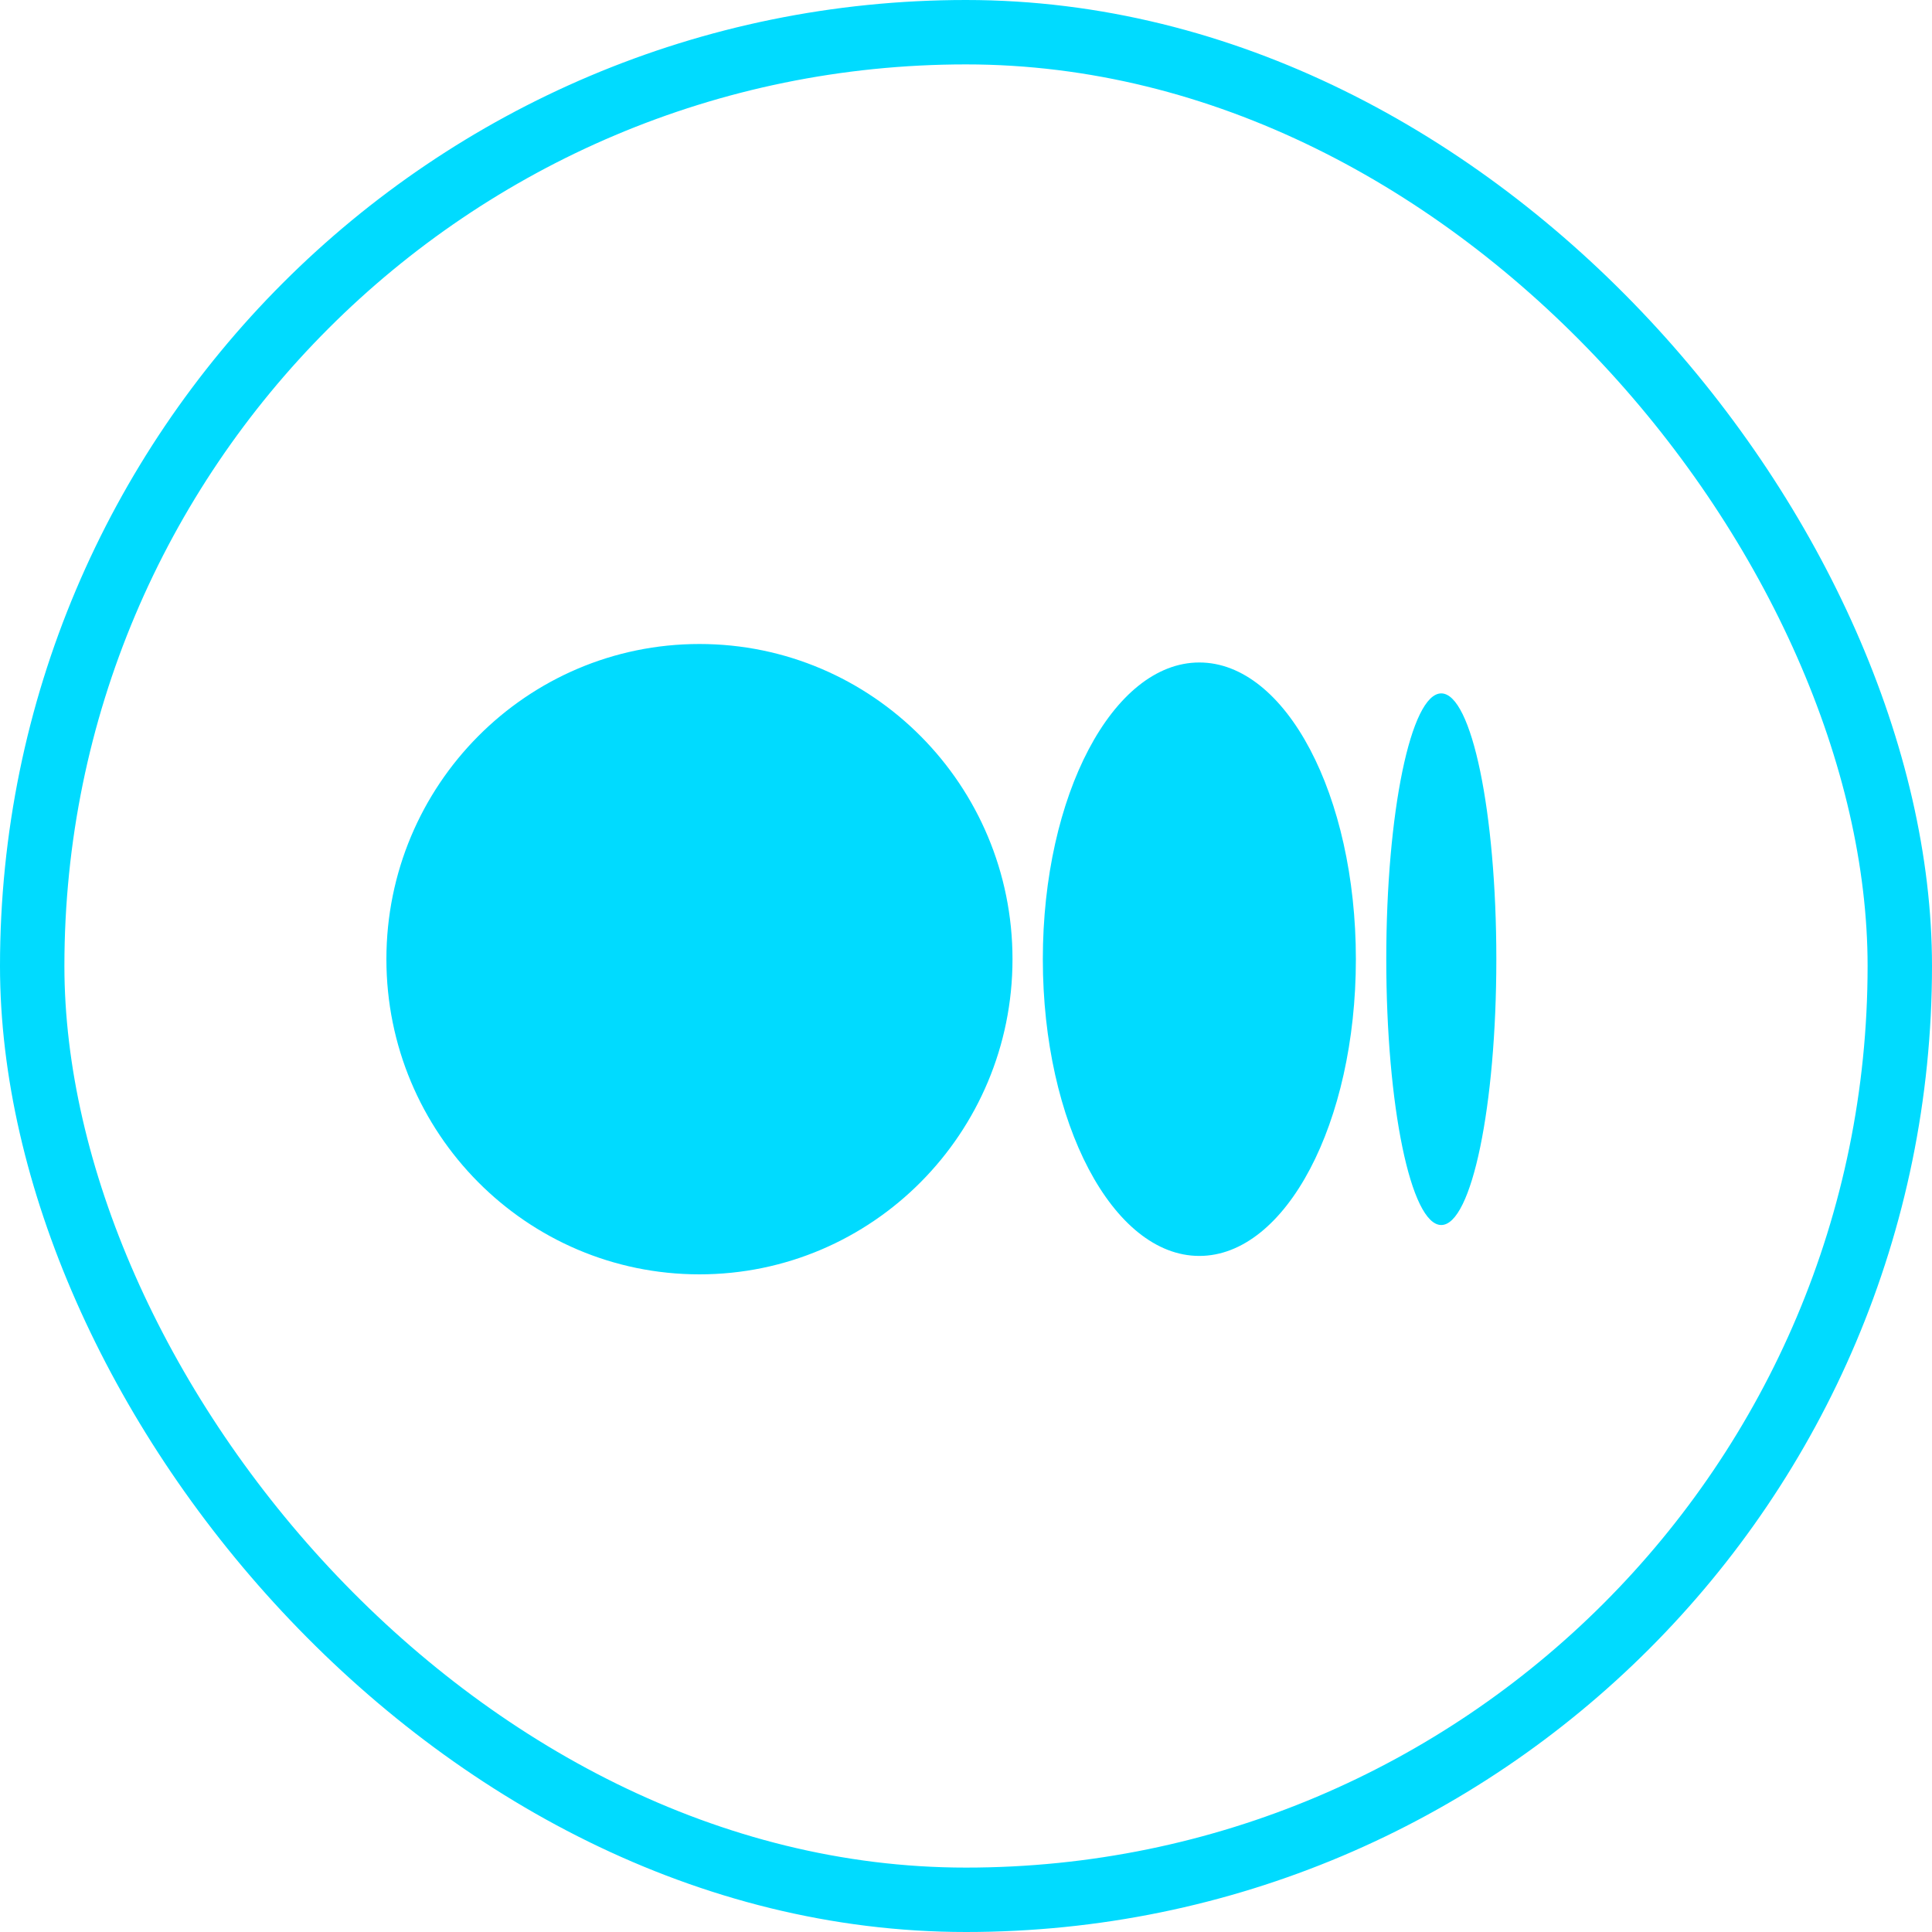
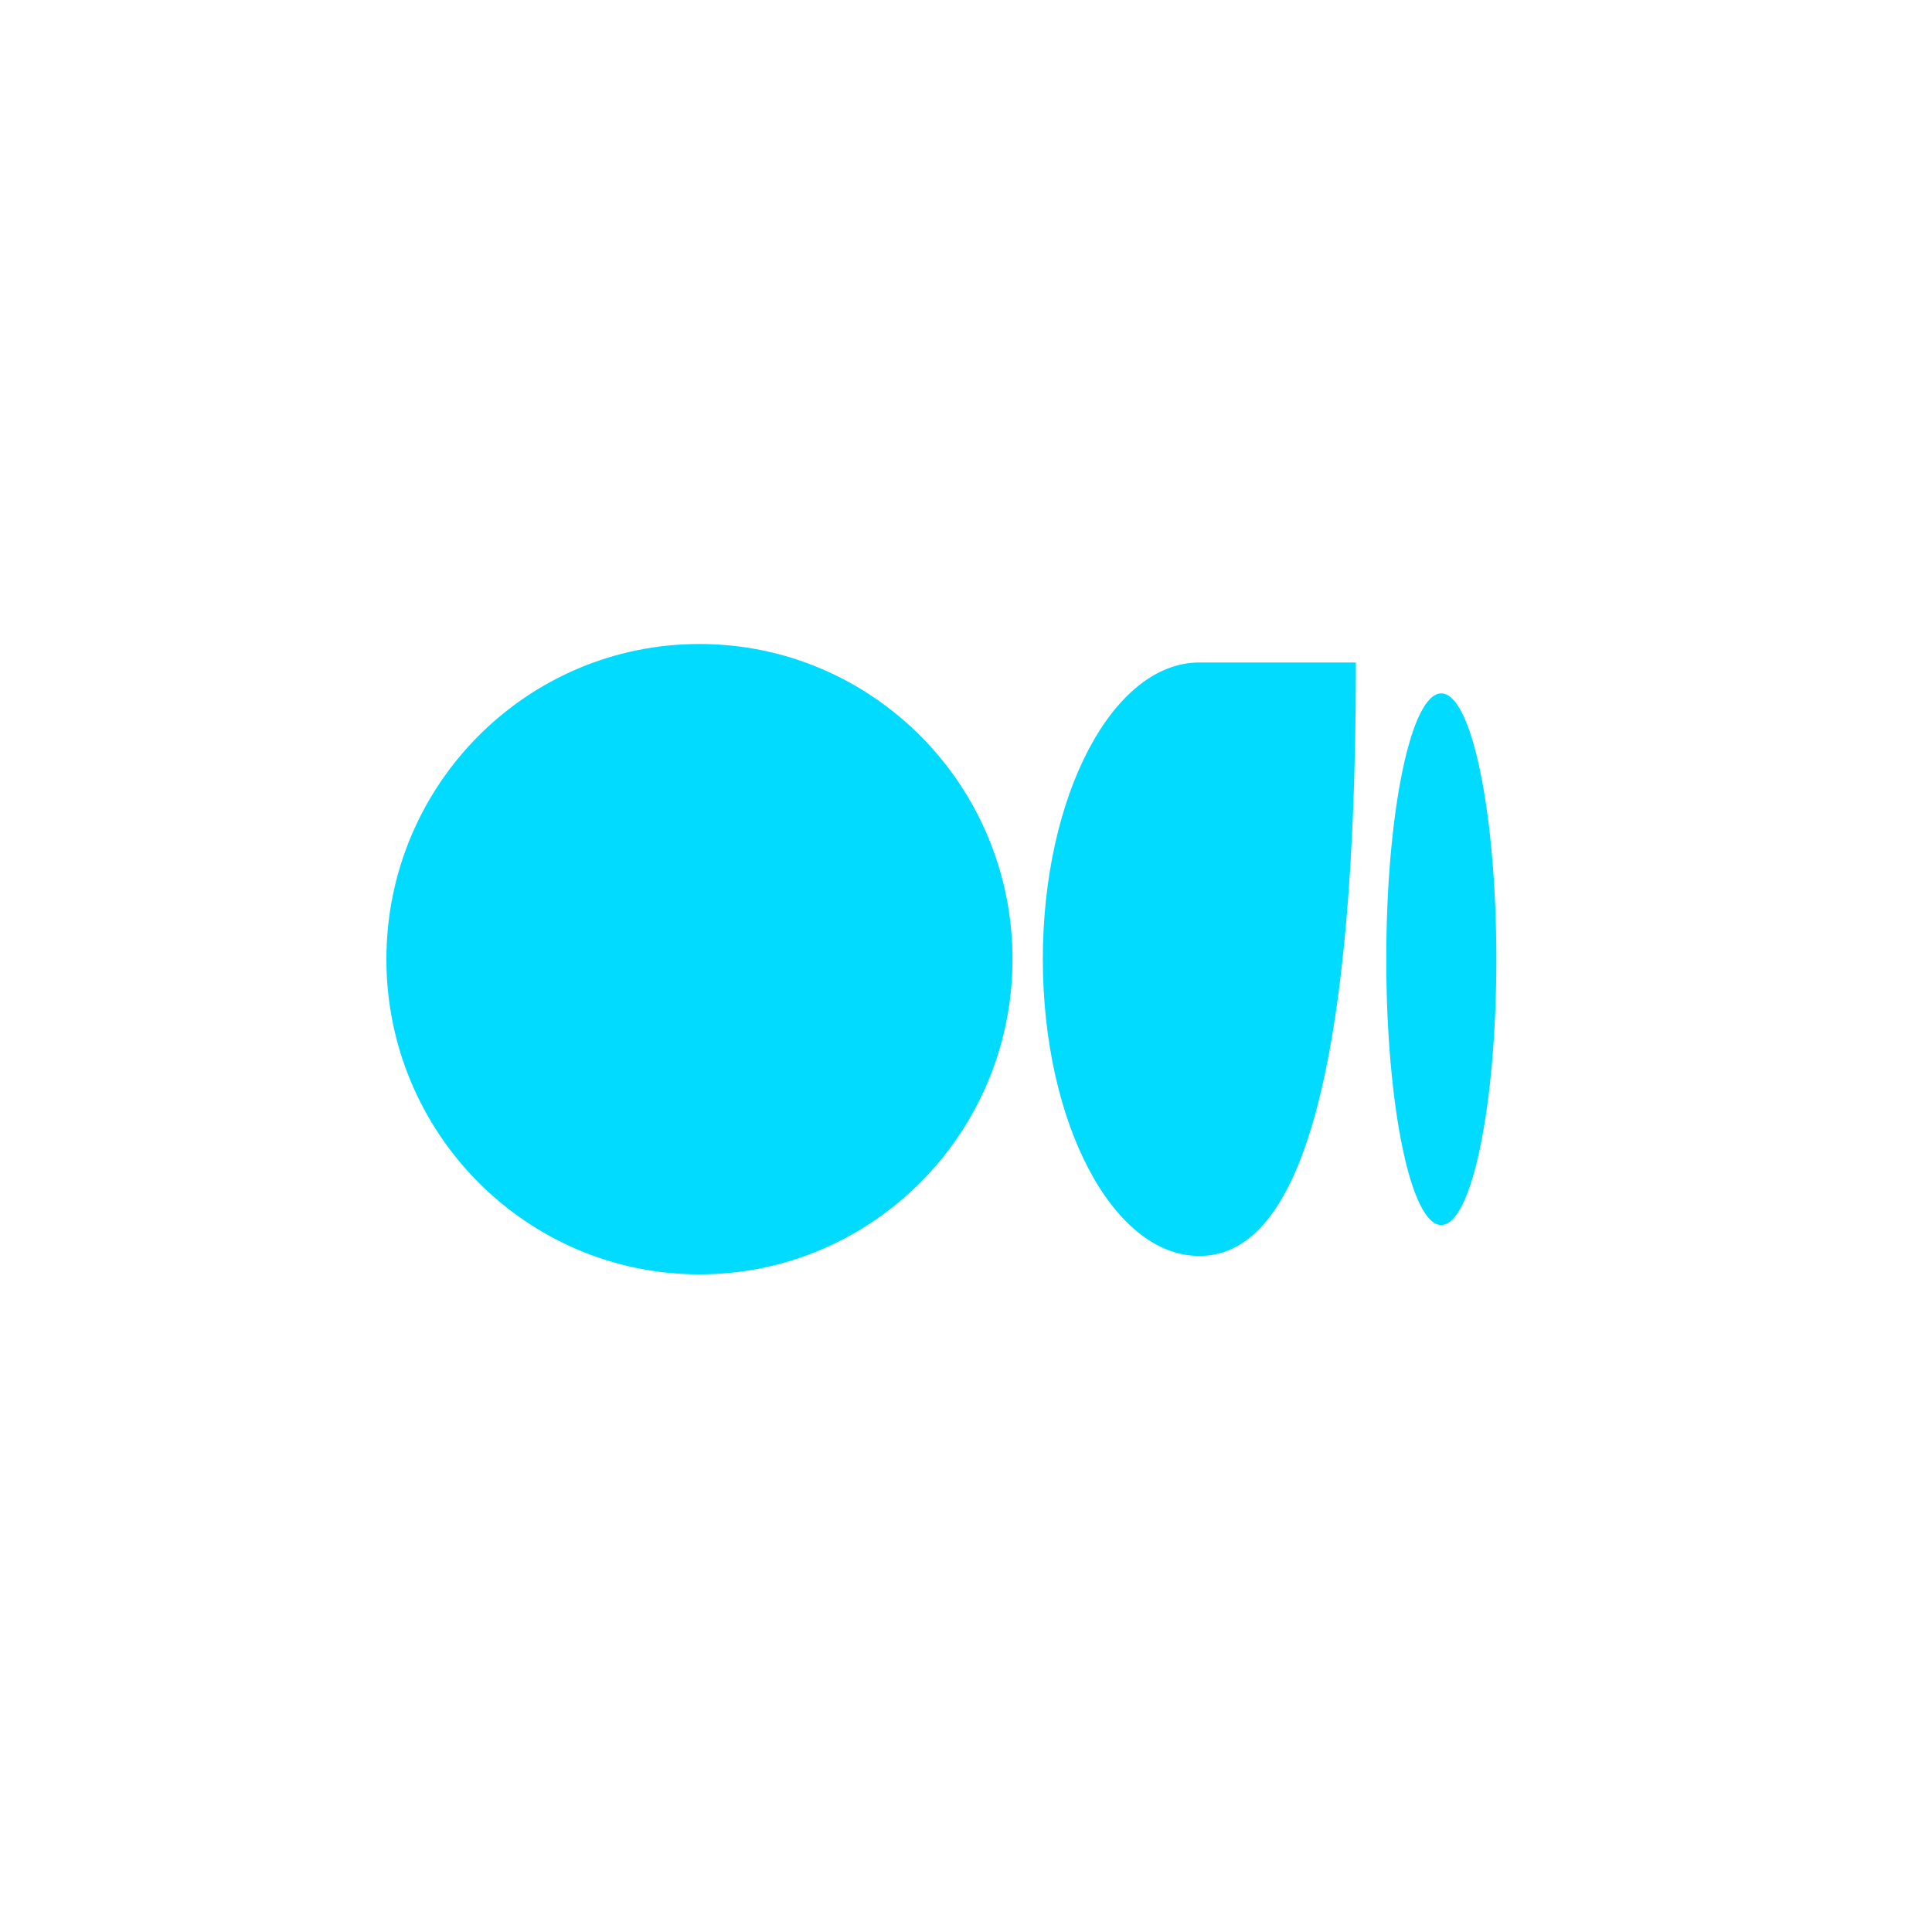
<svg xmlns="http://www.w3.org/2000/svg" width="30" height="30" viewBox="0 0 30 30" fill="none">
-   <rect x="0.5" y="0.5" width="29" height="29" rx="14.5" stroke="#00DBFF" />
-   <path d="M10.861 10C13.546 10 15.722 12.191 15.722 14.894C15.722 17.597 13.545 19.788 10.861 19.788C8.176 19.788 6 17.597 6 14.894C6 12.191 8.176 10 10.861 10ZM18.623 10.287C19.966 10.287 21.054 12.349 21.054 14.894H21.054C21.054 17.438 19.966 19.502 18.623 19.502C17.281 19.502 16.193 17.438 16.193 14.894C16.193 12.35 17.281 10.287 18.623 10.287ZM22.38 10.767C22.852 10.767 23.235 12.615 23.235 14.894C23.235 17.173 22.852 19.022 22.38 19.022C21.908 19.022 21.526 17.174 21.526 14.894C21.526 12.615 21.908 10.767 22.38 10.767Z" fill="#00DBFF" />
+   <path d="M10.861 10C13.546 10 15.722 12.191 15.722 14.894C15.722 17.597 13.545 19.788 10.861 19.788C8.176 19.788 6 17.597 6 14.894C6 12.191 8.176 10 10.861 10ZM18.623 10.287H21.054C21.054 17.438 19.966 19.502 18.623 19.502C17.281 19.502 16.193 17.438 16.193 14.894C16.193 12.35 17.281 10.287 18.623 10.287ZM22.38 10.767C22.852 10.767 23.235 12.615 23.235 14.894C23.235 17.173 22.852 19.022 22.38 19.022C21.908 19.022 21.526 17.174 21.526 14.894C21.526 12.615 21.908 10.767 22.38 10.767Z" fill="#00DBFF" />
</svg>